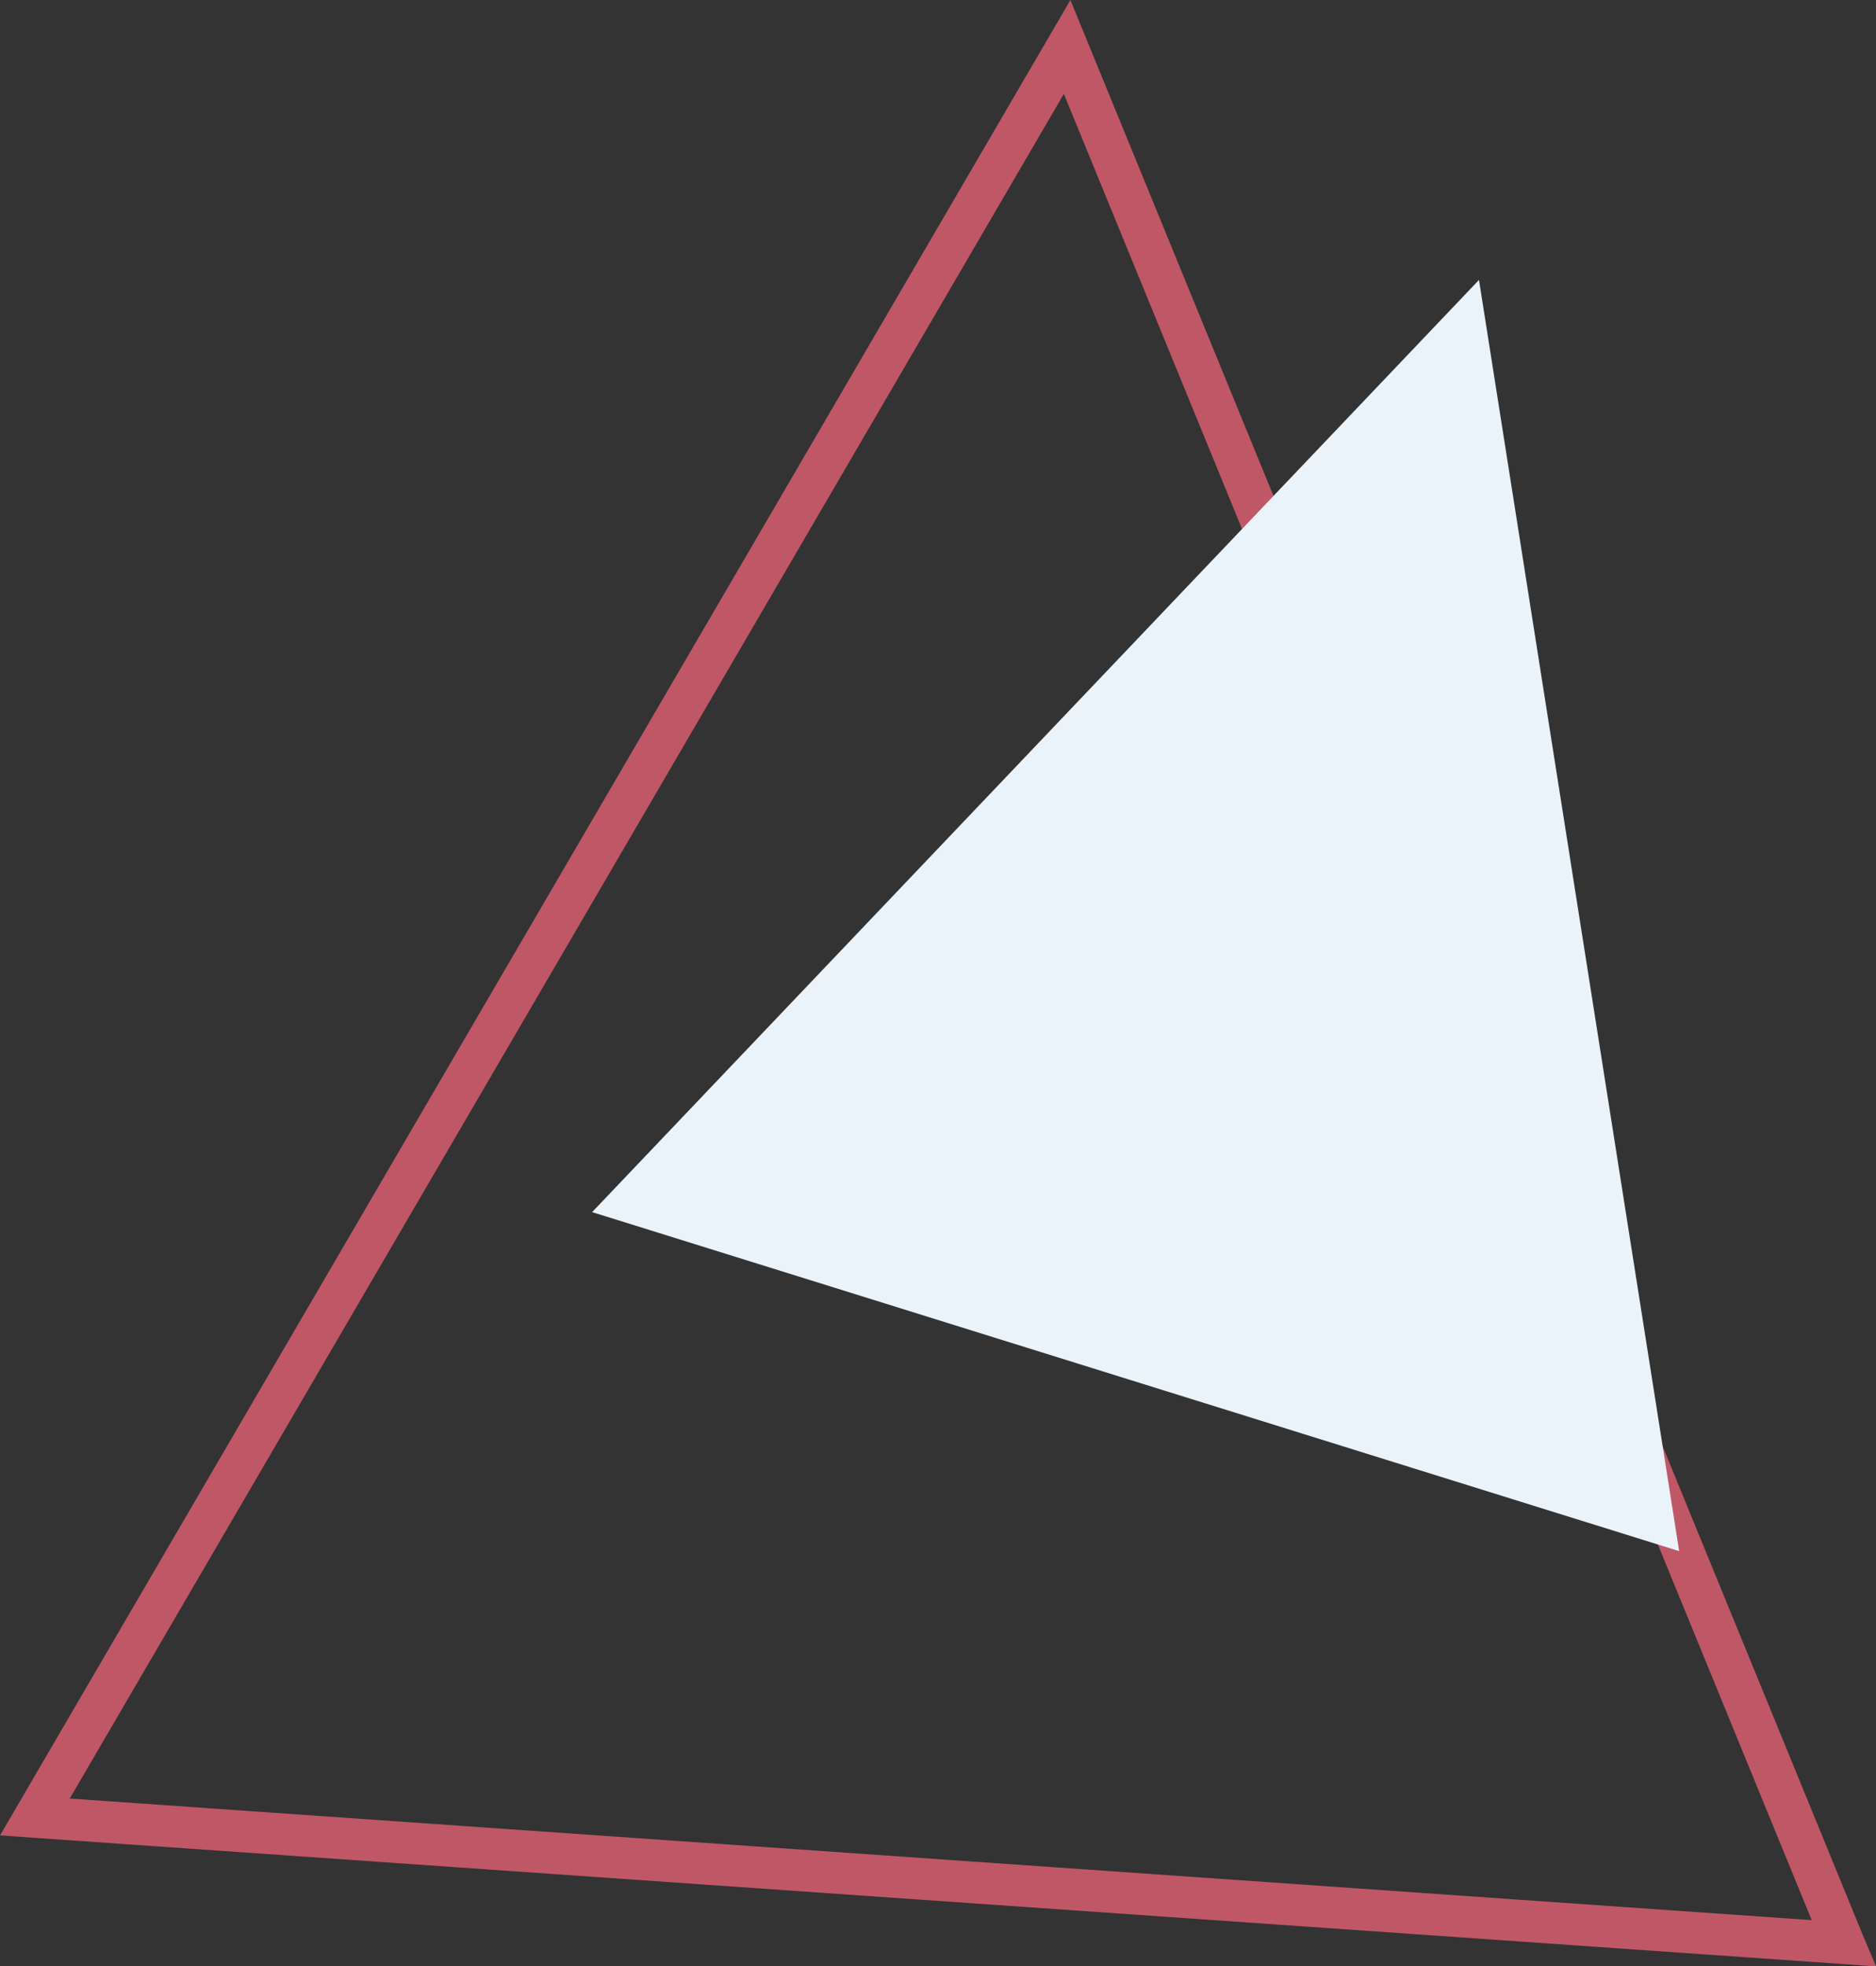
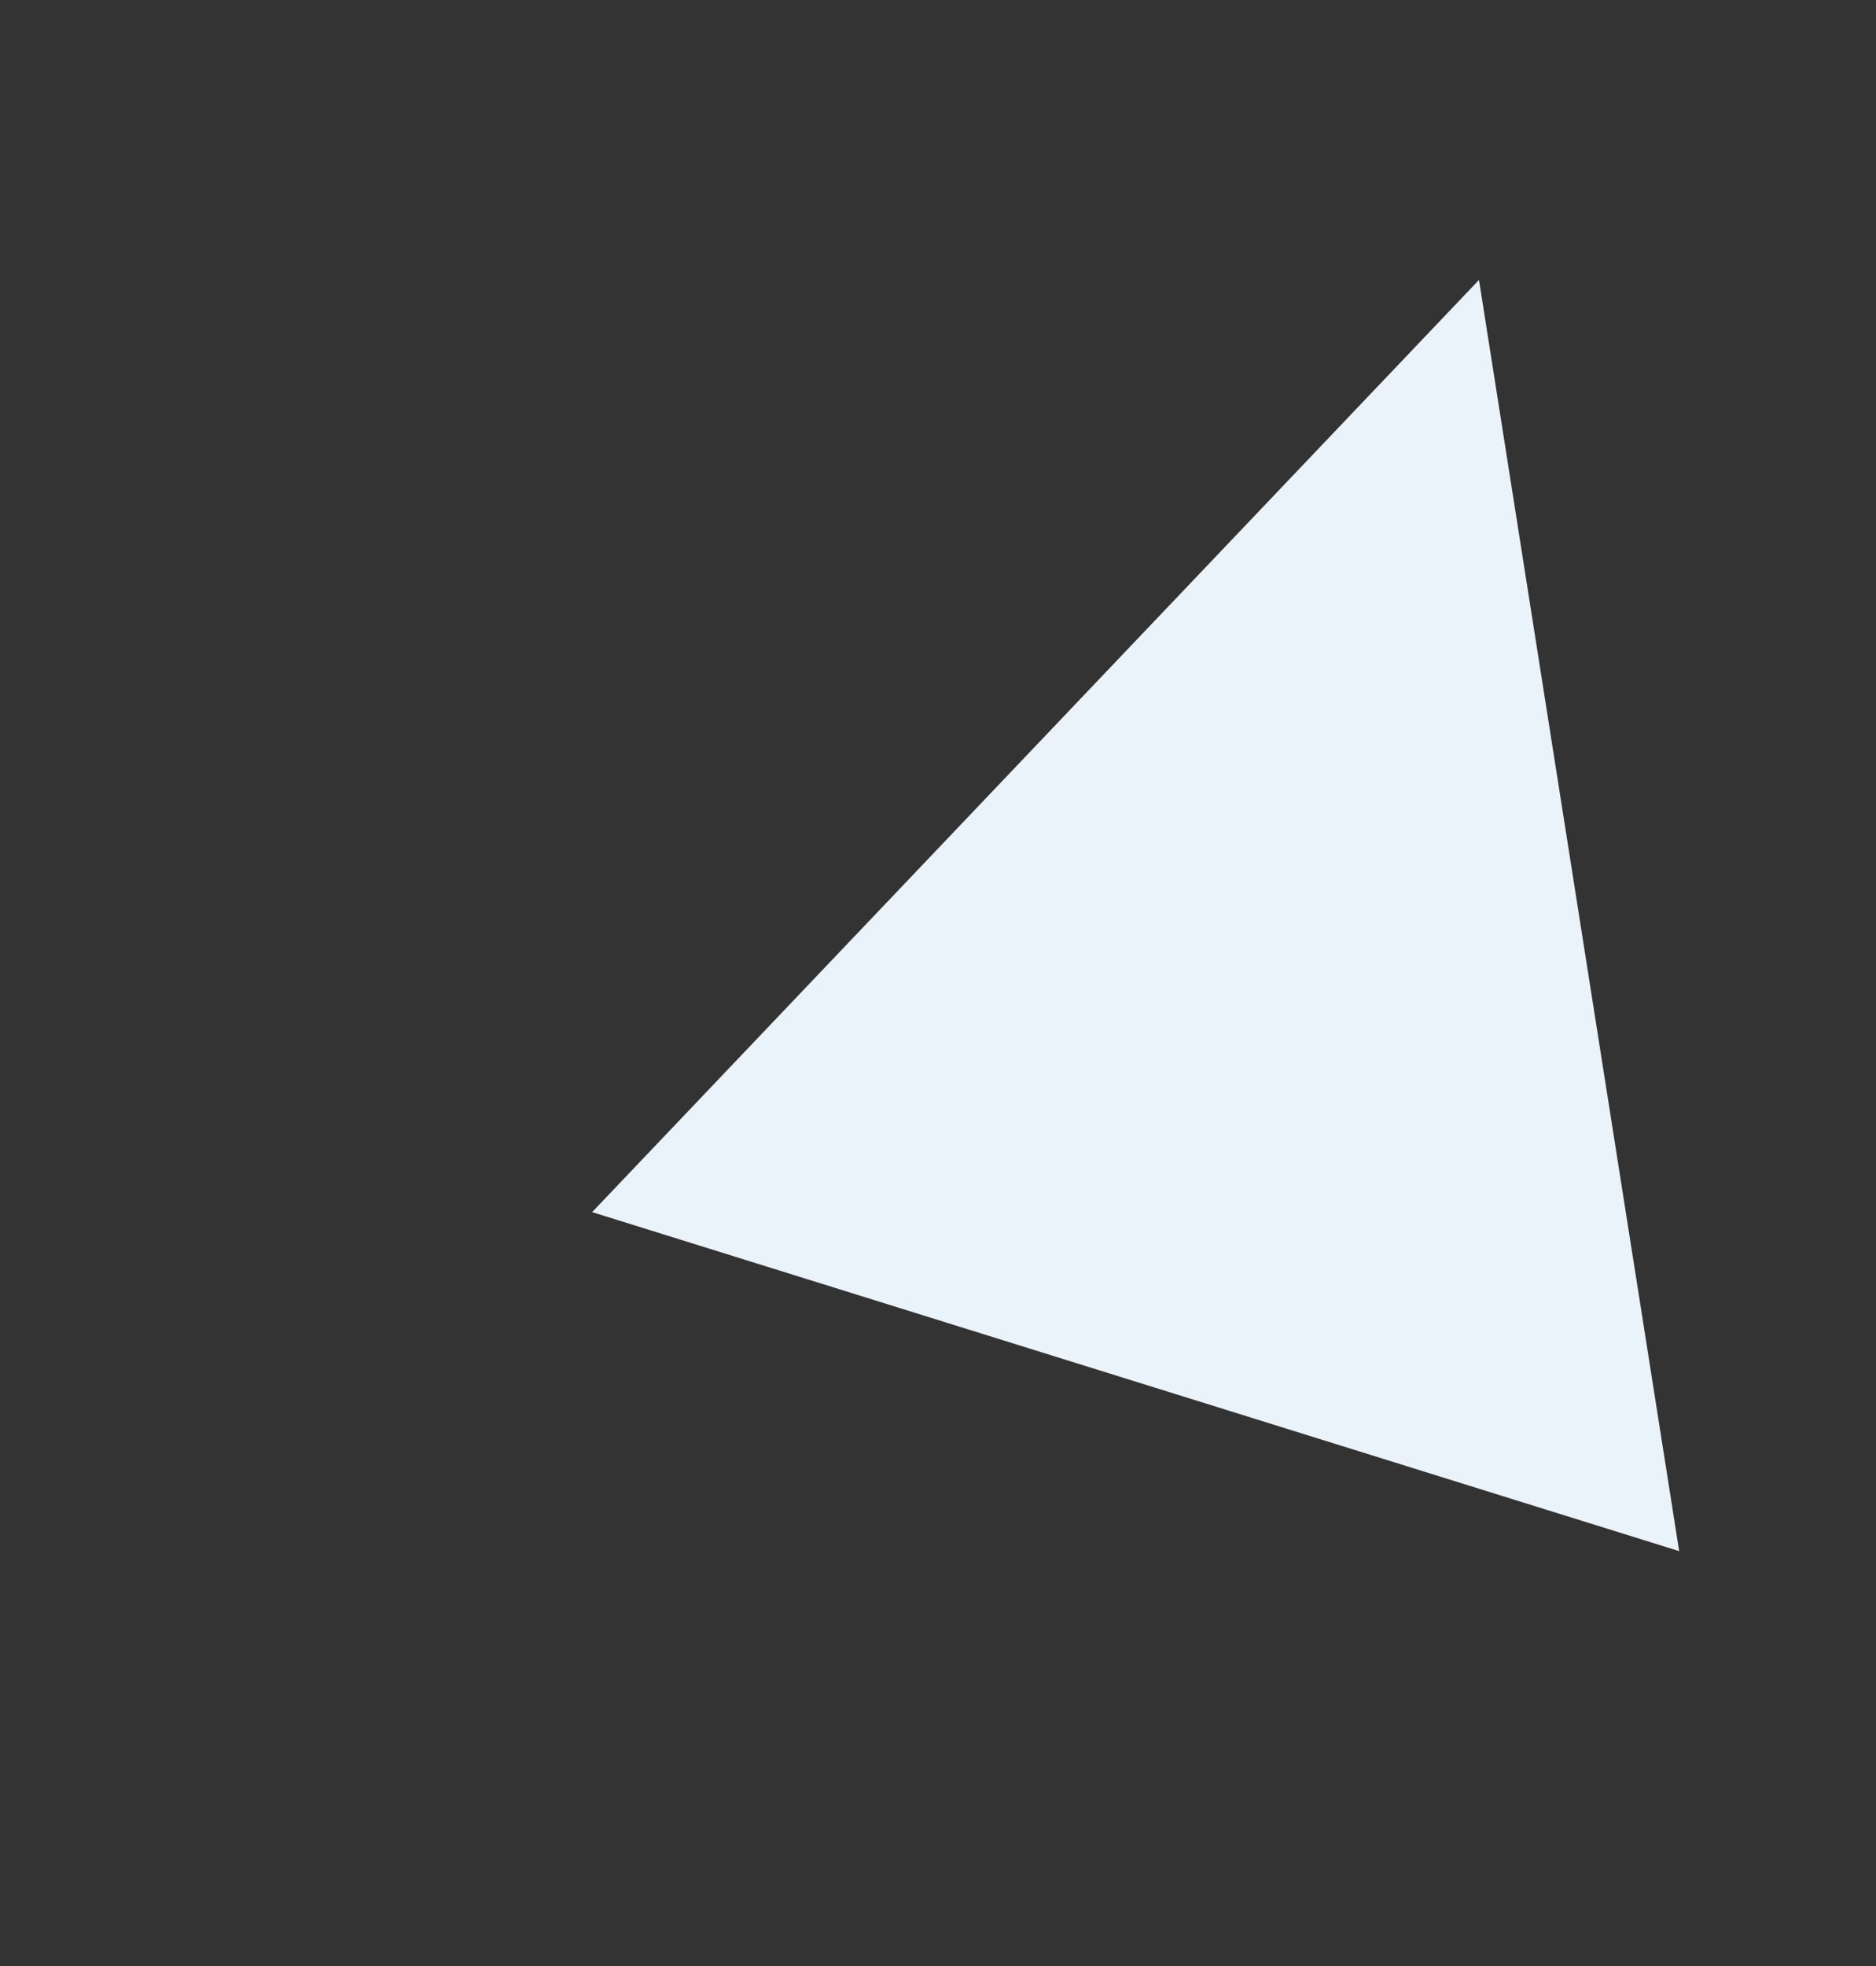
<svg xmlns="http://www.w3.org/2000/svg" fill="#000000" height="2832.6" preserveAspectRatio="xMidYMid meet" version="1" viewBox="720.8 658.1 2703.4 2832.6" width="2703.4" zoomAndPan="magnify">
  <rect x="720.8" y="658.1" width="2703.4" height="2832.6" fill="#333333" stroke="none" />
  <g id="change1_1">
-     <path d="M3424.27,3490.73l-51.1-3.58l-81.28-5.68l-116.61-8.13l-35.98-2.5l-937.89-65.46l-81.88-5.7l-1350.56-94.25 l-48.12-3.38L2263.31,658.12l168.47,411.21l25.45,62.16l5.17,12.57l42.27,103.21l25.44,62.12l47.45,115.82l25.46,62.13 l72.87,177.95l47.46,115.78l25.45,62.14l47.44,115.81l25.44,62.13l54.52,133.08l18.39,44.86l47.43,115.82l72.9,177.94l37.42,91.39 l35.47,86.56l25.45,62.14l47.44,115.81l25.46,62.14l47.44,115.81l25.44,62.14l84.09,205.22l61.62,150.5L3424.27,3490.73z M821.3,3248.96l211.92,14.77l77.67,5.43l156.81,10.94l856,59.74l120.41,8.38l195.94,13.68l152.6,10.65l81.87,5.72l136.22,9.51 l98.27,6.85l234.46,16.36l35.98,2.5l152.09,10.61L2253.88,793.36l-90.19,154.6L1935.1,1339.8l-122.68,210.28l-228.58,391.81 l-351.24,602.09l-92.74,158.94l-29.92,51.3l-228.61,391.86L821.3,3248.96z" fill="#bf5767" />
-   </g>
+     </g>
  <g id="change2_1">
    <path d="M3140.55 2892.55L3139.5 2892.22 3139.14 2892.11 3090.3 2876.88 3020.22 2855.03 2998.58 2848.3 2949.38 2832.96 2857.68 2804.37 2808.47 2789.02 2798.62 2785.96 2716.76 2760.43 2679.7 2748.87 2667.56 2745.09 2575.85 2716.5 2526.64 2701.15 2458.09 2679.78 2434.94 2672.57 2385.73 2657.23 2339.17 2642.72 2294.02 2628.64 2244.82 2613.3 2153.11 2584.71 2117.57 2573.63 2103.9 2569.37 2012.2 2540.78 1998.67 2536.56 1962.99 2525.43 1871.29 2496.84 1822.08 2481.5 1777.05 2467.47 1730.37 2452.91 1681.16 2437.56 1658.14 2430.39 1589.44 2408.98 1574.08 2404.19 1646.54 2328.06 1842.94 2121.69 1868.65 2094.67 1948.33 2010.97 2123.3 1827.12 2144.72 1804.61 2250.1 1693.87 2446.49 1487.53 2551.89 1376.78 2597.92 1328.42 2748.28 1170.42 2852.09 1061.35 2858.55 1102.38 2867.91 1161.83 2870.78 1180.02 2877.35 1221.67 2889.58 1299.31 2896.13 1340.97 2897.47 1349.43 2908.37 1418.59 2913.32 1450.09 2914.92 1460.25 2927.15 1537.88 2933.72 1579.53 2942.87 1637.68 2945.94 1657.17 2952.5 1698.82 2958.73 1738.33 2964.74 1776.44 2971.3 1818.09 2983.53 1895.73 2988.28 1925.94 2990.08 1937.38 3002.31 2015.02 3004.14 2026.59 3008.88 2056.67 3021.1 2134.3 3027.67 2175.96 3033.69 2214.19 3039.9 2253.59 3046.46 2295.24 3049.54 2314.84 3058.68 2372.88 3065.24 2414.53 3077.47 2492.16 3079.1 2502.44 3084.04 2533.82 3094.96 2603.11 3096.27 2611.45 3102.83 2653.1 3115.06 2730.72 3121.63 2772.38 3124.51 2790.68 3133.85 2850.01 3140.35 2891.36 3140.4 2891.66z" fill="#eaf3f9" />
  </g>
</svg>